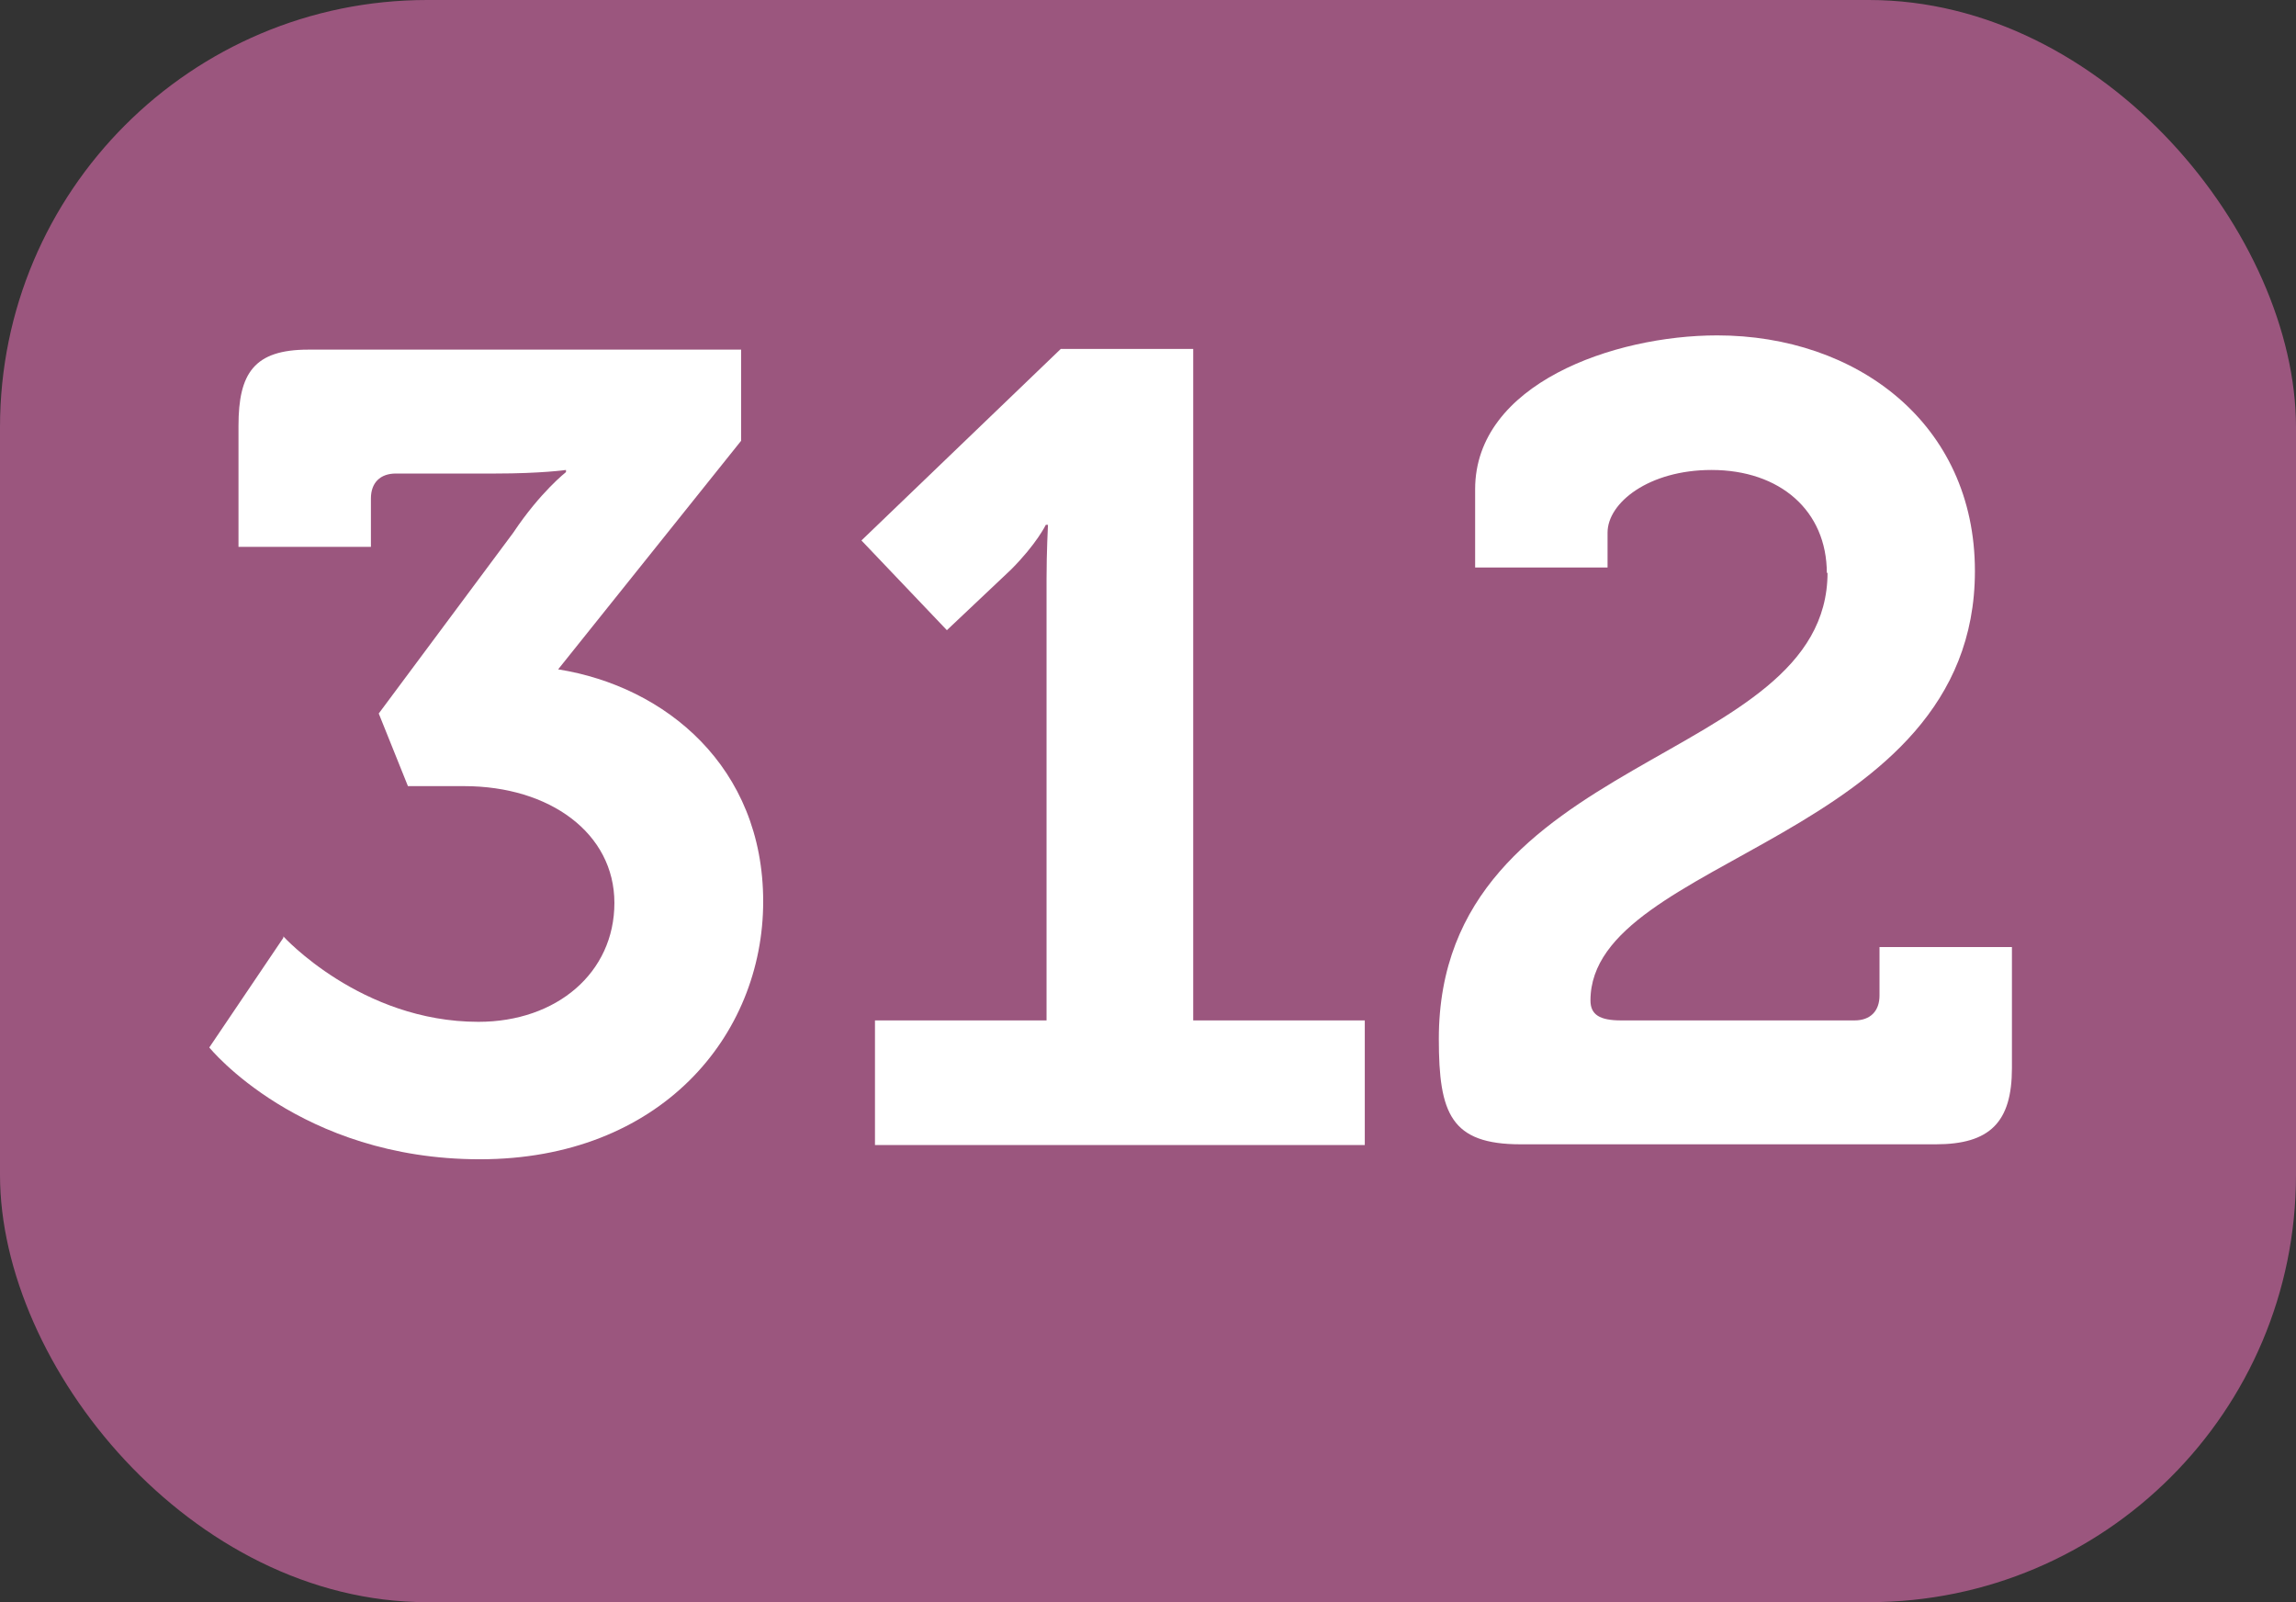
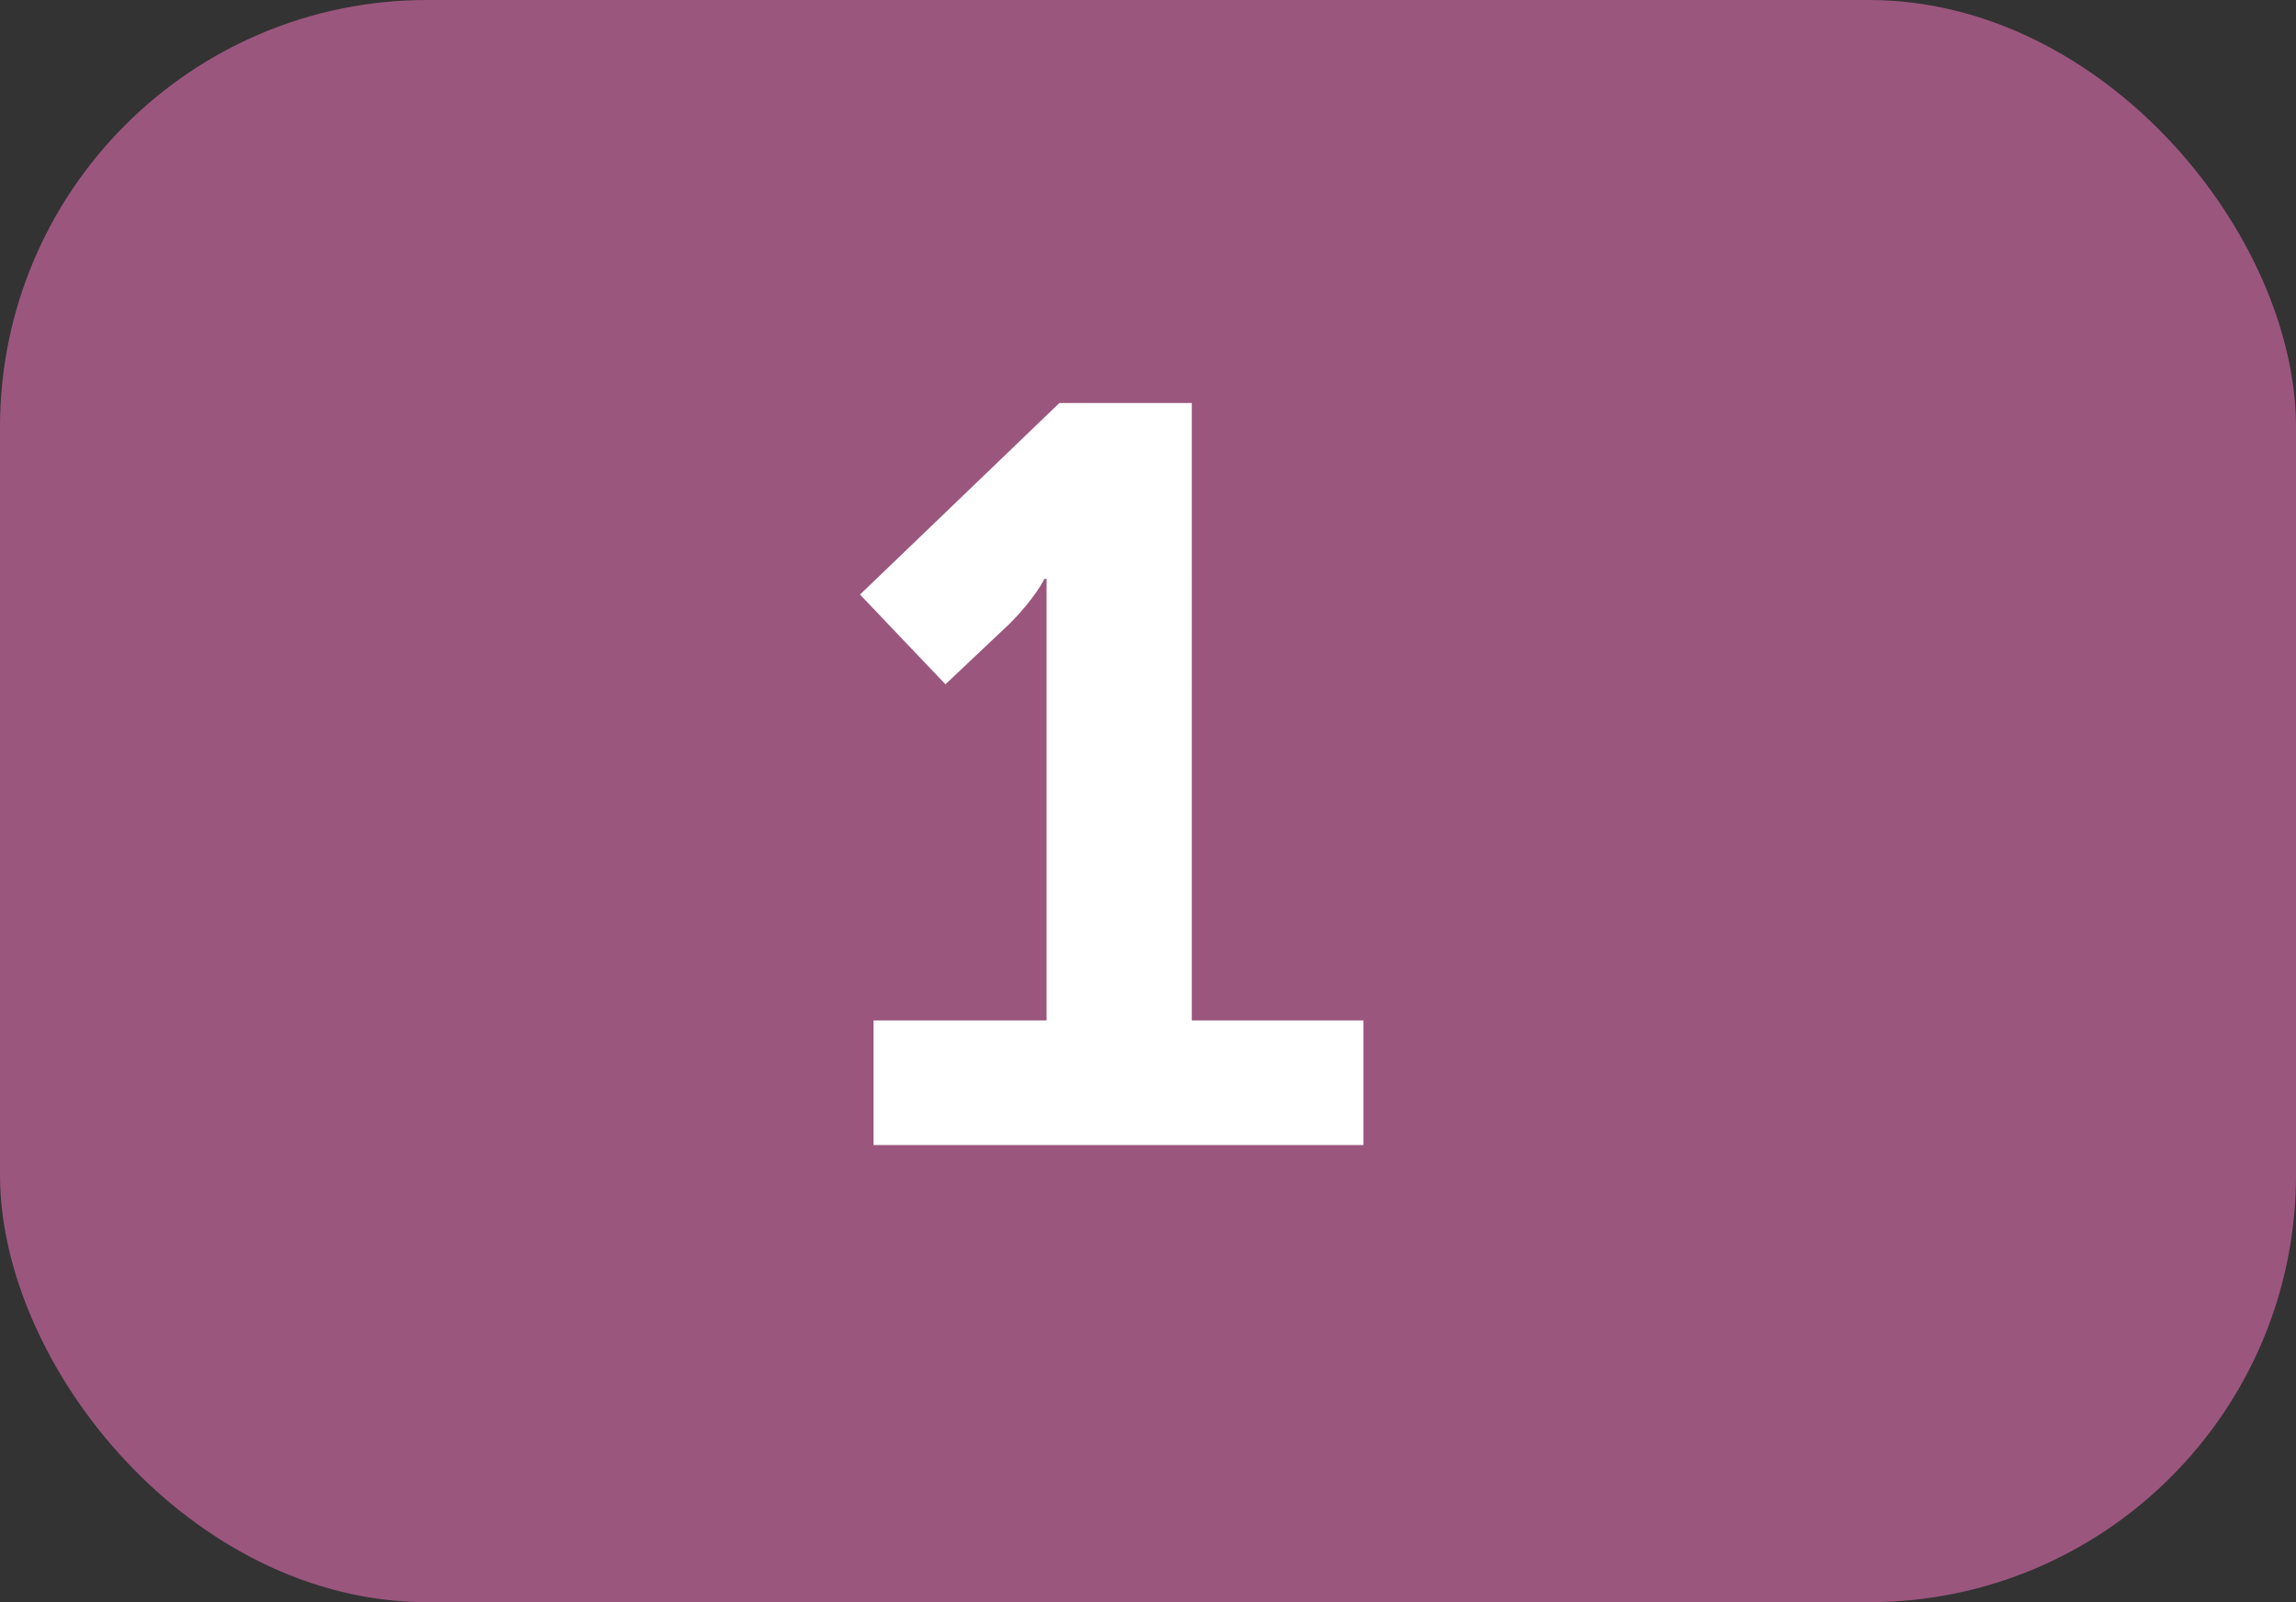
<svg xmlns="http://www.w3.org/2000/svg" id="Calque_1" viewBox="0 0 32.25 22.5">
  <rect x="0" y="0" width="32.25" height="22.5" fill="#333333" stroke="none" />
  <defs>
    <style>.cls-1{fill:#fff;}.cls-2{fill:#9b567e;}</style>
  </defs>
  <rect class="cls-2" width="32.25" height="22.5" rx="6" ry="6" />
-   <path class="cls-1" d="M3.98,13.15s1.09,1.2,2.74,1.2c1.1,0,1.91-.69,1.91-1.67s-.91-1.64-2.11-1.64h-.79l-.41-1.02,1.89-2.54c.38-.57,.74-.85,.74-.85v-.03s-.35,.05-.99,.05h-1.4c-.22,0-.35,.13-.35,.35v.68h-1.86v-1.7c0-.74,.22-1.07,.98-1.07h6.08v1.28l-2.57,3.21c1.51,.24,2.88,1.37,2.88,3.26s-1.45,3.62-3.98,3.62-3.8-1.57-3.8-1.57l1.04-1.54Z" />
-   <path class="cls-1" d="M12.29,14.33h2.41v-6.2c0-.38,.02-.76,.02-.76h-.03s-.13,.27-.49,.63l-.9,.85-1.2-1.26,2.8-2.69h1.86V14.33h2.41v1.75h-6.88v-1.75Z" />
-   <path class="cls-1" d="M25.66,8.05c0-.88-.66-1.45-1.62-1.45-.88,0-1.46,.46-1.46,.88v.49h-1.86v-1.1c0-1.48,1.95-2.16,3.4-2.16,1.95,0,3.62,1.23,3.62,3.31,0,3.78-5.4,4-5.4,6.03,0,.2,.13,.28,.43,.28h3.28c.22,0,.35-.13,.35-.35v-.68h1.86v1.7c0,.76-.31,1.07-1.07,1.07h-5.83c-.98,0-1.15-.43-1.15-1.48,0-4.05,5.46-3.83,5.46-6.55Z" />
+   <path class="cls-1" d="M12.29,14.33h2.41v-6.2h-.03s-.13,.27-.49,.63l-.9,.85-1.2-1.26,2.8-2.69h1.86V14.33h2.41v1.75h-6.88v-1.75Z" />
</svg>